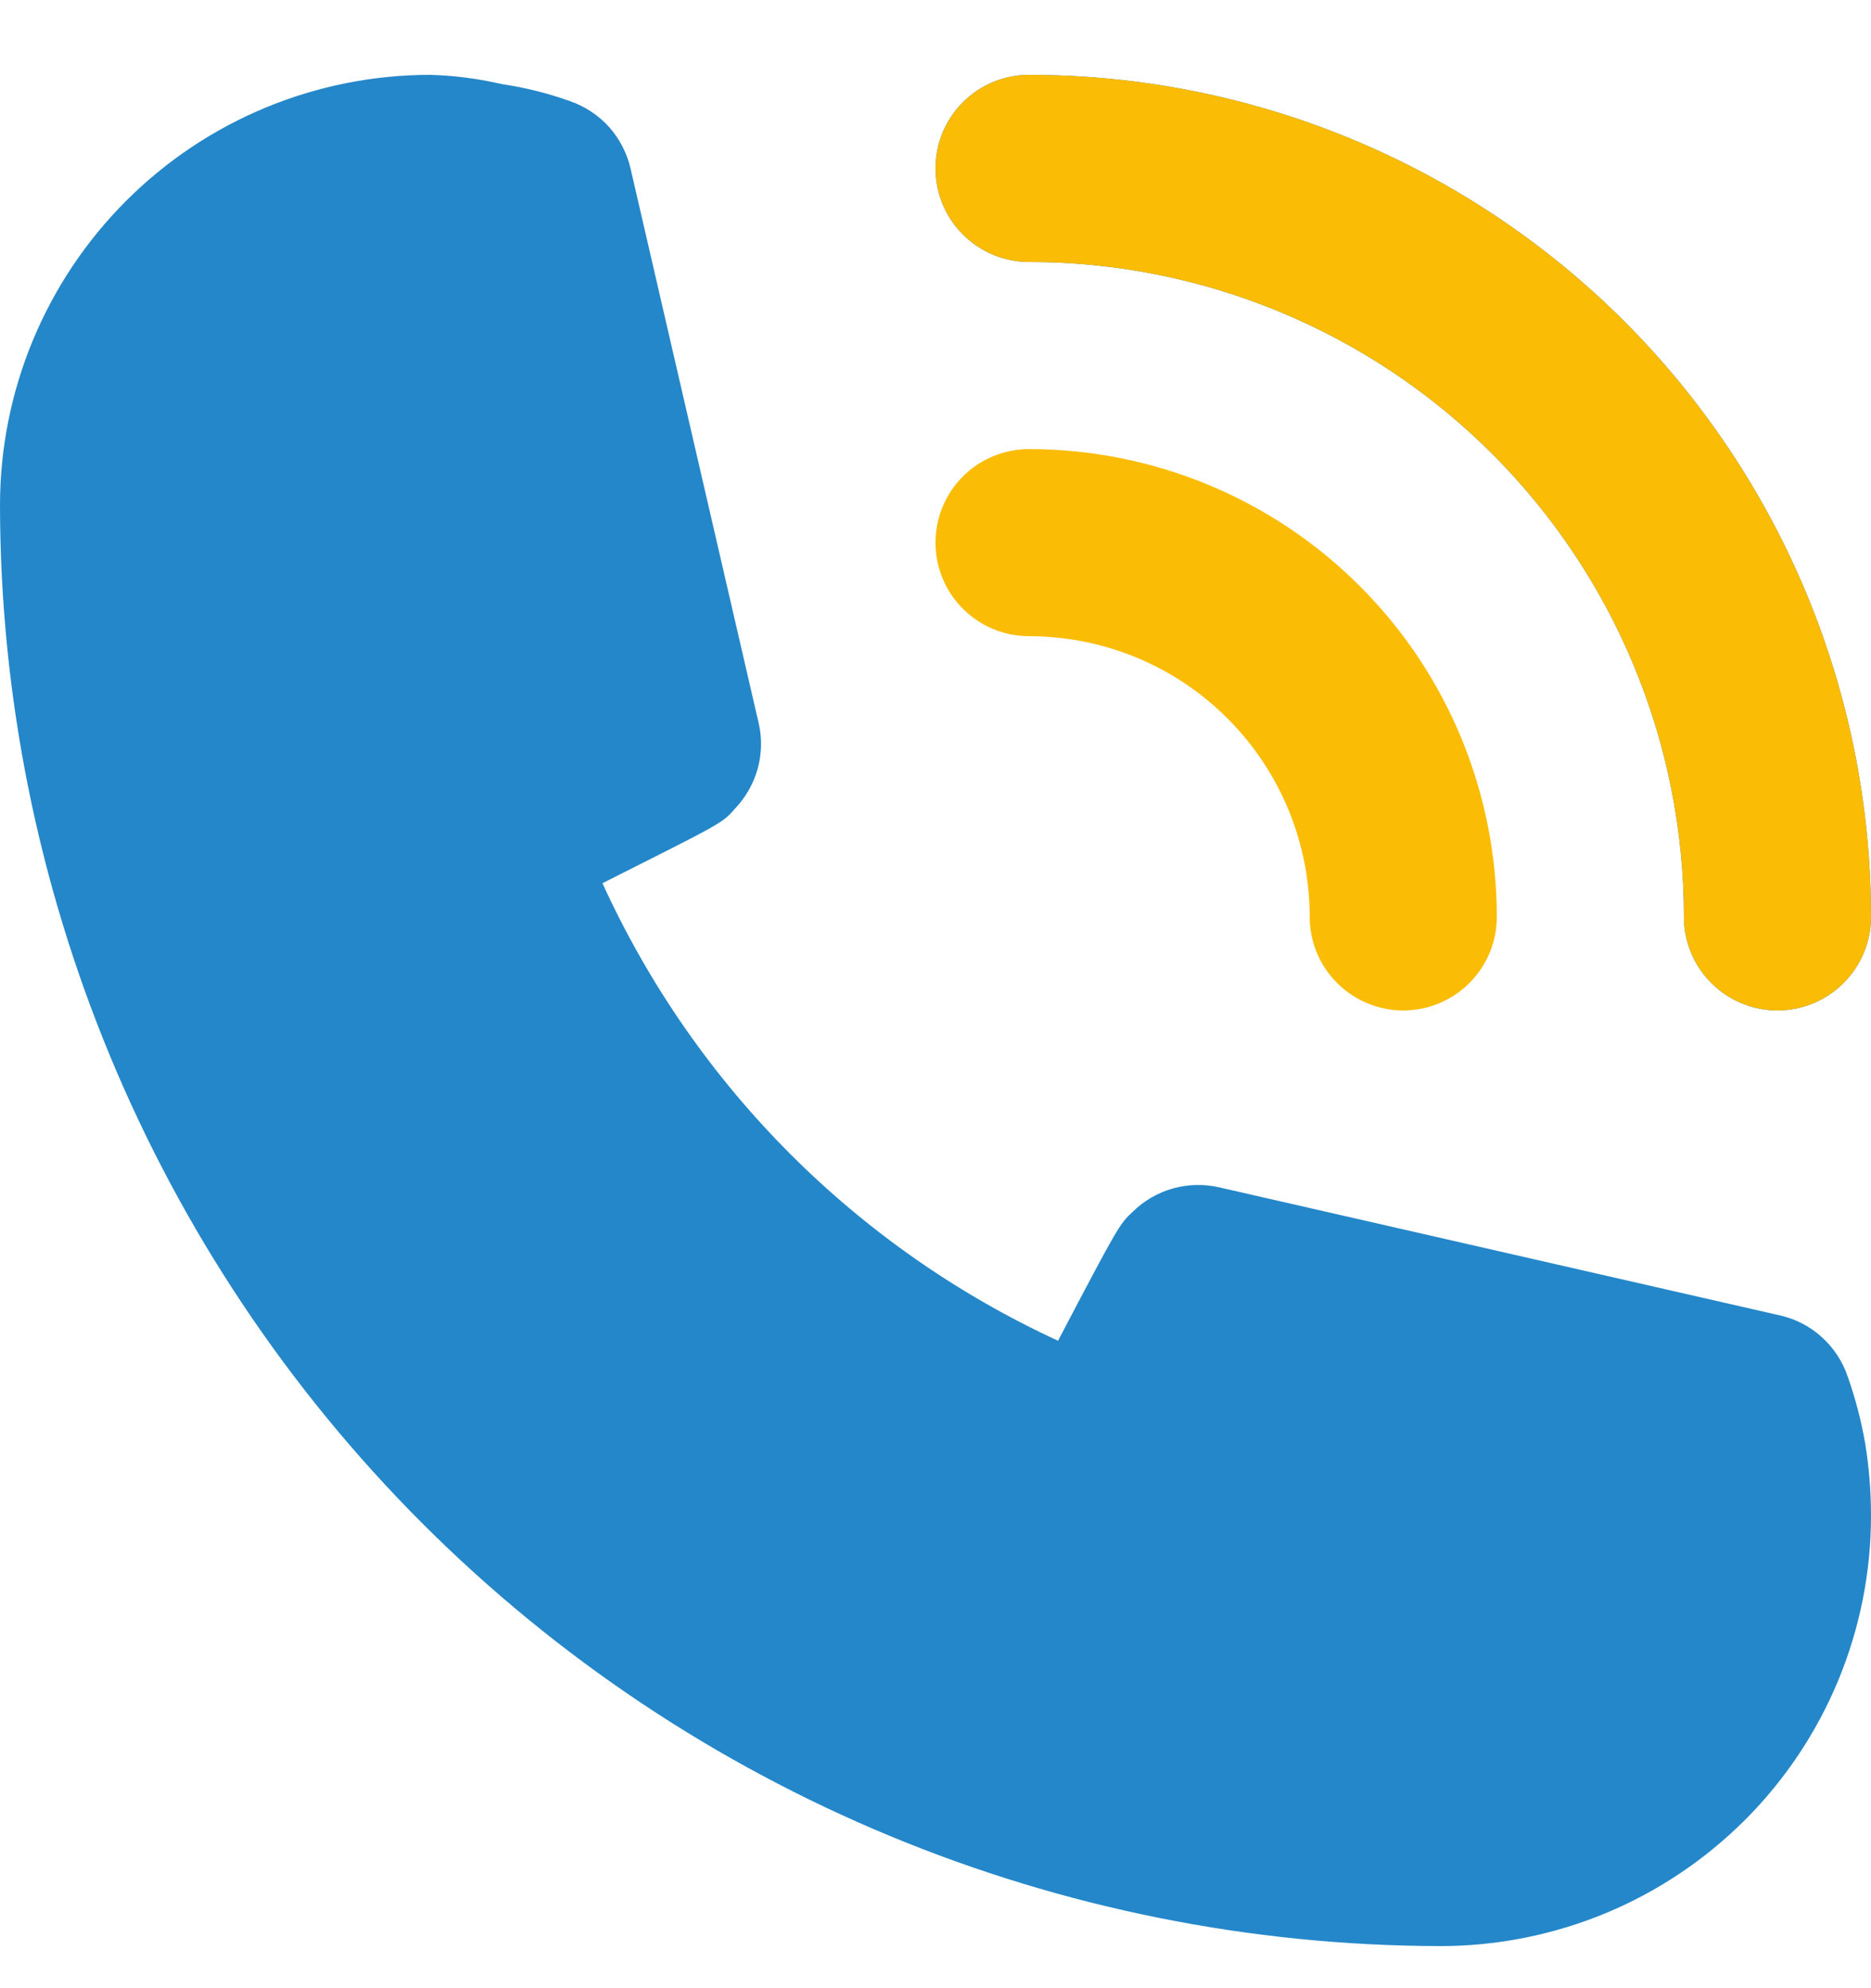
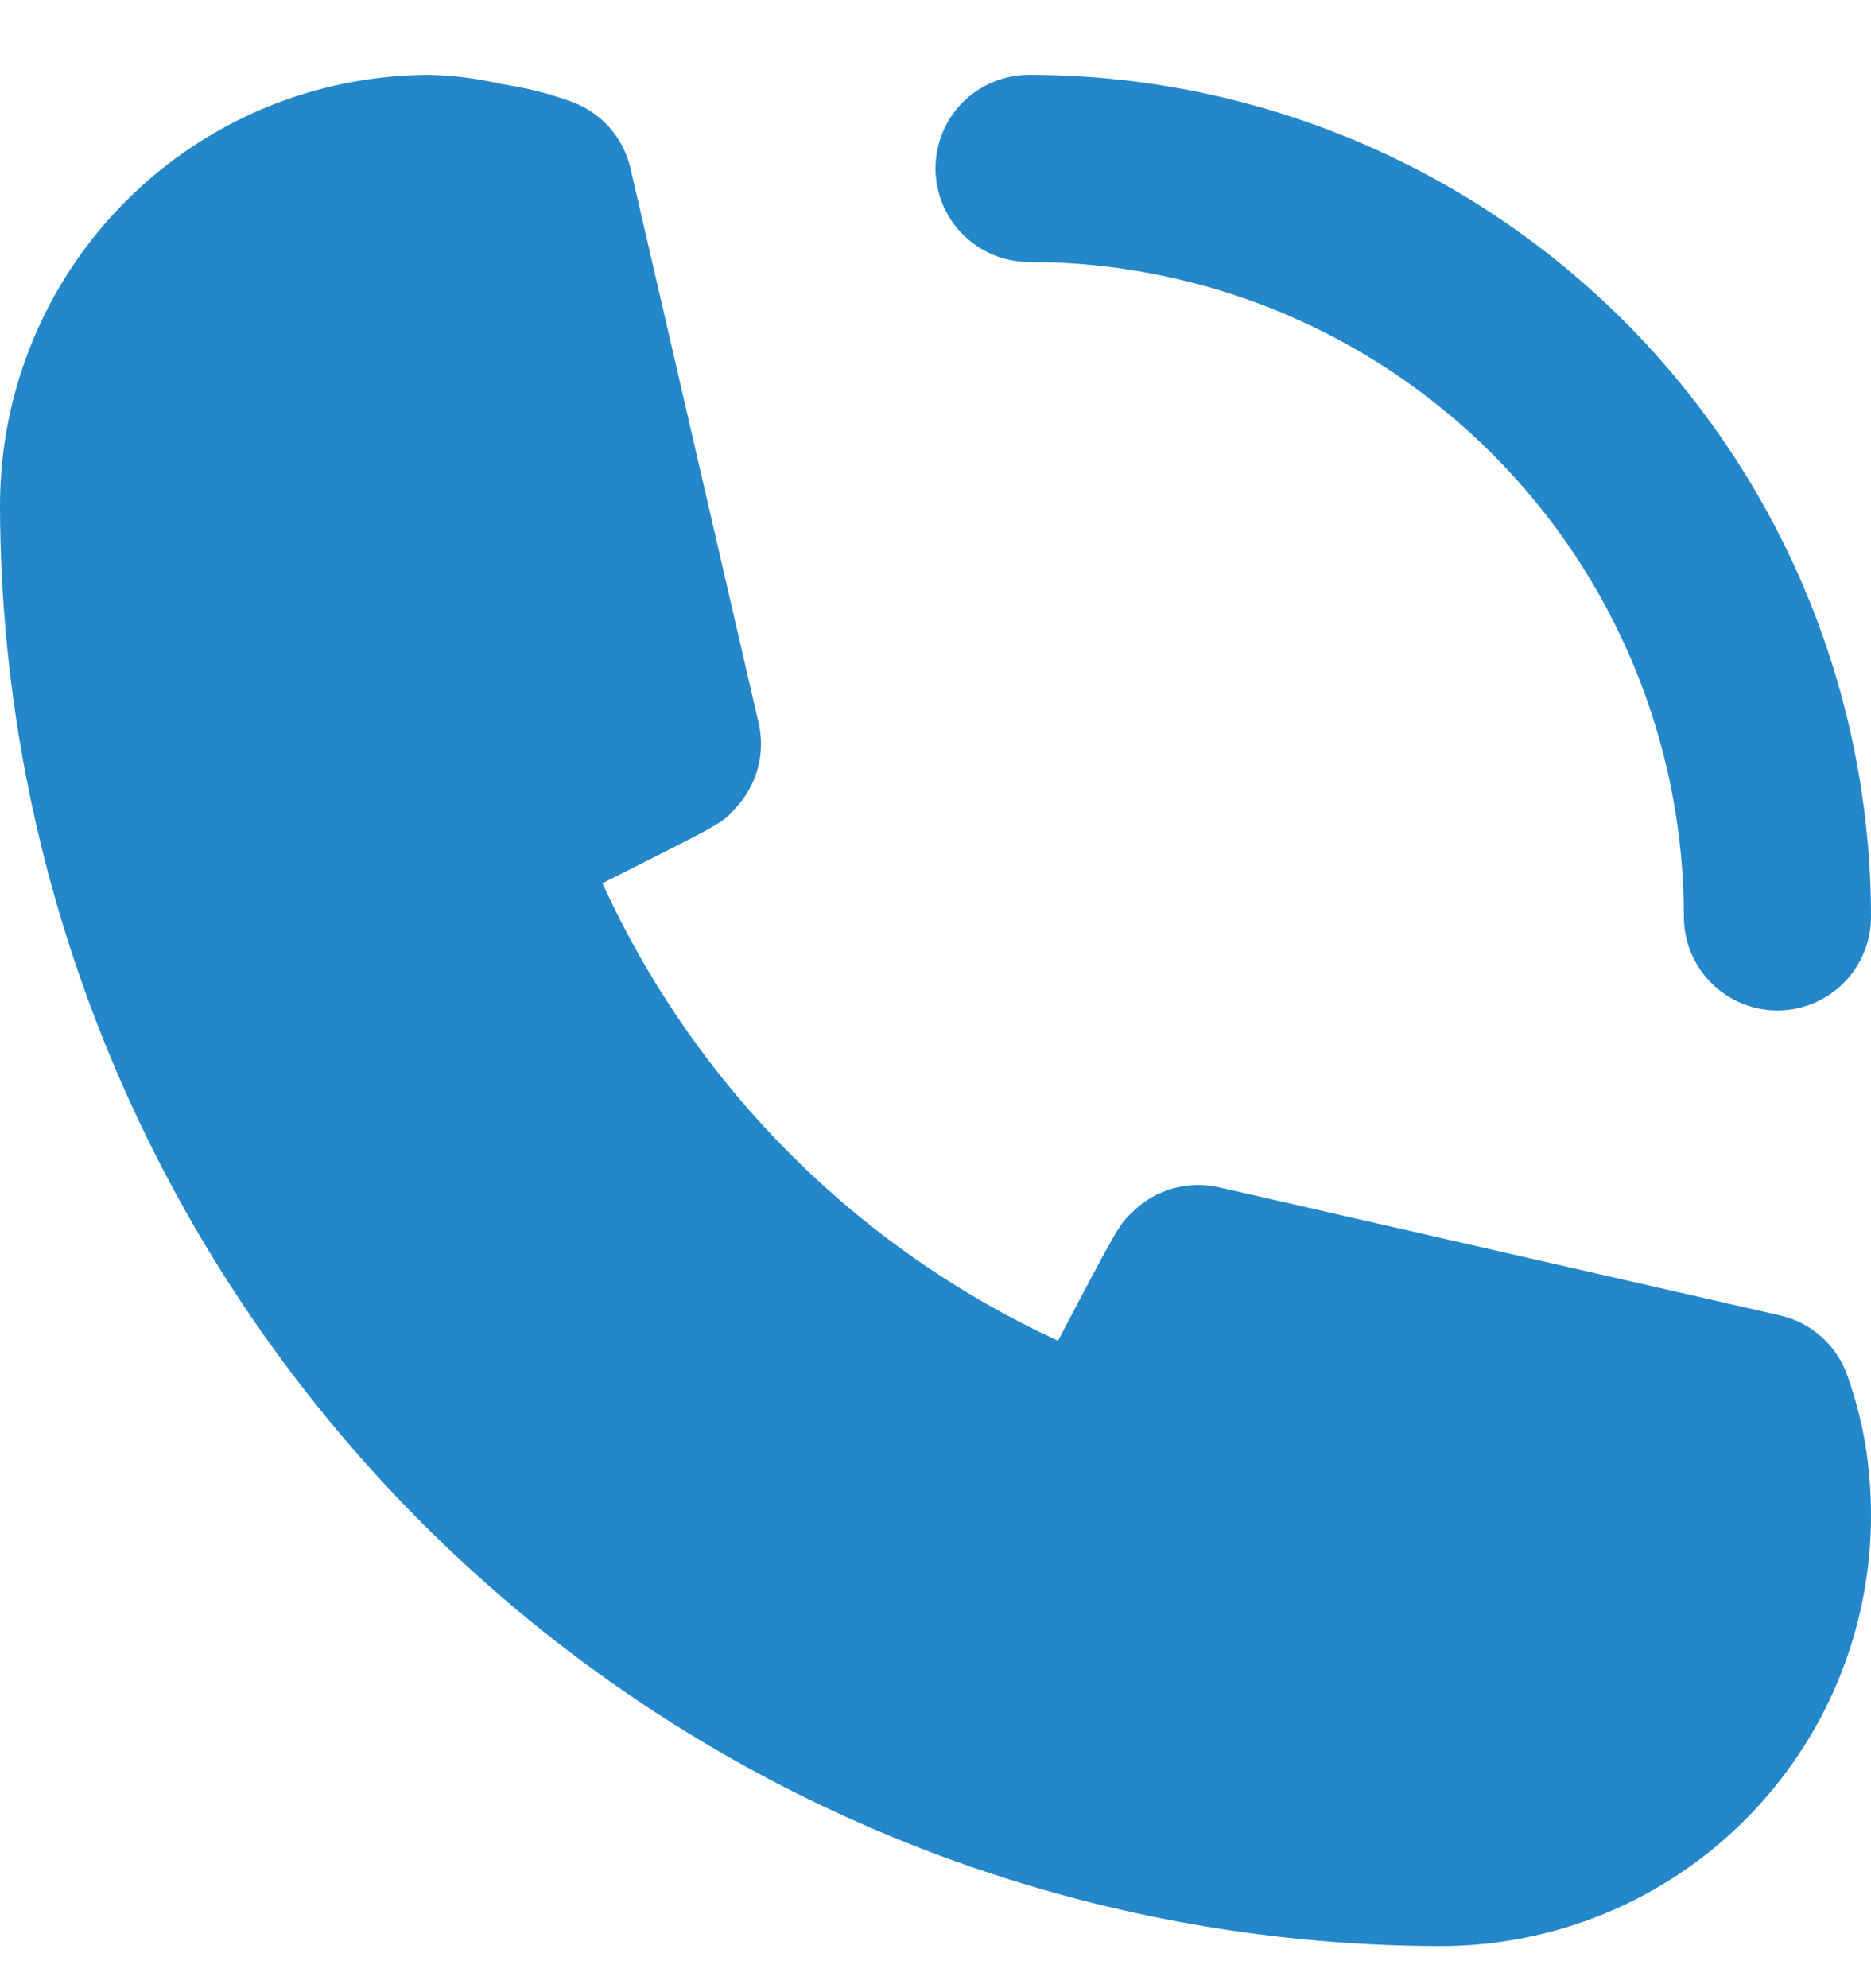
<svg xmlns="http://www.w3.org/2000/svg" width="16" height="17" viewBox="0 0 16 17" fill="none">
  <path d="M8.8 2.24C10.285 2.24 11.71 2.83 12.76 3.88C13.81 4.93 14.4 6.354 14.4 7.84C14.4 8.052 14.484 8.255 14.634 8.405C14.784 8.555 14.988 8.64 15.2 8.64C15.412 8.64 15.616 8.555 15.766 8.405C15.916 8.255 16 8.052 16 7.84C16 5.93 15.241 4.099 13.891 2.748C12.541 1.398 10.71 0.64 8.8 0.64C8.588 0.64 8.384 0.724 8.234 0.874C8.084 1.024 8 1.227 8 1.44C8 1.652 8.084 1.855 8.234 2.005C8.384 2.155 8.588 2.24 8.8 2.24ZM15.8 11.768C15.756 11.639 15.68 11.524 15.579 11.433C15.479 11.342 15.356 11.278 15.224 11.248L10.424 10.152C10.294 10.122 10.158 10.126 10.03 10.162C9.901 10.198 9.784 10.266 9.688 10.36C9.576 10.464 9.568 10.472 9.048 11.464C7.323 10.669 5.94 9.28 5.152 7.552C6.168 7.04 6.176 7.04 6.28 6.92C6.373 6.824 6.441 6.707 6.478 6.578C6.514 6.45 6.518 6.314 6.488 6.184L5.392 1.44C5.361 1.307 5.297 1.185 5.207 1.084C5.116 0.984 5 0.908 4.872 0.864C4.685 0.797 4.492 0.749 4.296 0.72C4.094 0.673 3.887 0.646 3.68 0.64C2.704 0.64 1.768 1.027 1.078 1.718C0.388 2.408 0 3.344 0 4.32C0.004 7.586 1.304 10.717 3.613 13.027C5.923 15.336 9.054 16.635 12.32 16.64C12.803 16.64 13.282 16.544 13.728 16.36C14.175 16.175 14.58 15.903 14.922 15.562C15.264 15.22 15.535 14.814 15.72 14.368C15.905 13.921 16 13.443 16 12.96C16 12.756 15.984 12.553 15.952 12.352C15.918 12.153 15.867 11.957 15.8 11.768Z" fill="#2487C9" />
-   <path d="M8.8 5.44C9.437 5.44 10.047 5.692 10.497 6.143C10.947 6.593 11.2 7.203 11.2 7.84C11.2 8.052 11.284 8.255 11.434 8.405C11.584 8.555 11.788 8.64 12 8.64C12.212 8.64 12.416 8.555 12.566 8.405C12.716 8.255 12.8 8.052 12.8 7.84C12.8 6.779 12.379 5.761 11.628 5.011C10.878 4.261 9.861 3.84 8.8 3.84C8.588 3.84 8.384 3.924 8.234 4.074C8.084 4.224 8 4.427 8 4.64C8 4.852 8.084 5.055 8.234 5.205C8.384 5.355 8.588 5.44 8.8 5.44Z" fill="#FBBC05" />
-   <path d="M8.8 2.24C10.285 2.24 11.71 2.83 12.76 3.88C13.81 4.93 14.4 6.354 14.4 7.84C14.4 8.052 14.484 8.255 14.634 8.405C14.784 8.555 14.988 8.64 15.2 8.64C15.412 8.64 15.616 8.555 15.766 8.405C15.916 8.255 16 8.052 16 7.84C16 5.93 15.241 4.099 13.891 2.748C12.541 1.398 10.71 0.64 8.8 0.64C8.588 0.64 8.384 0.724 8.234 0.874C8.084 1.024 8 1.227 8 1.44C8 1.652 8.084 1.855 8.234 2.005C8.384 2.155 8.588 2.24 8.8 2.24Z" fill="#FBBC05" />
</svg>